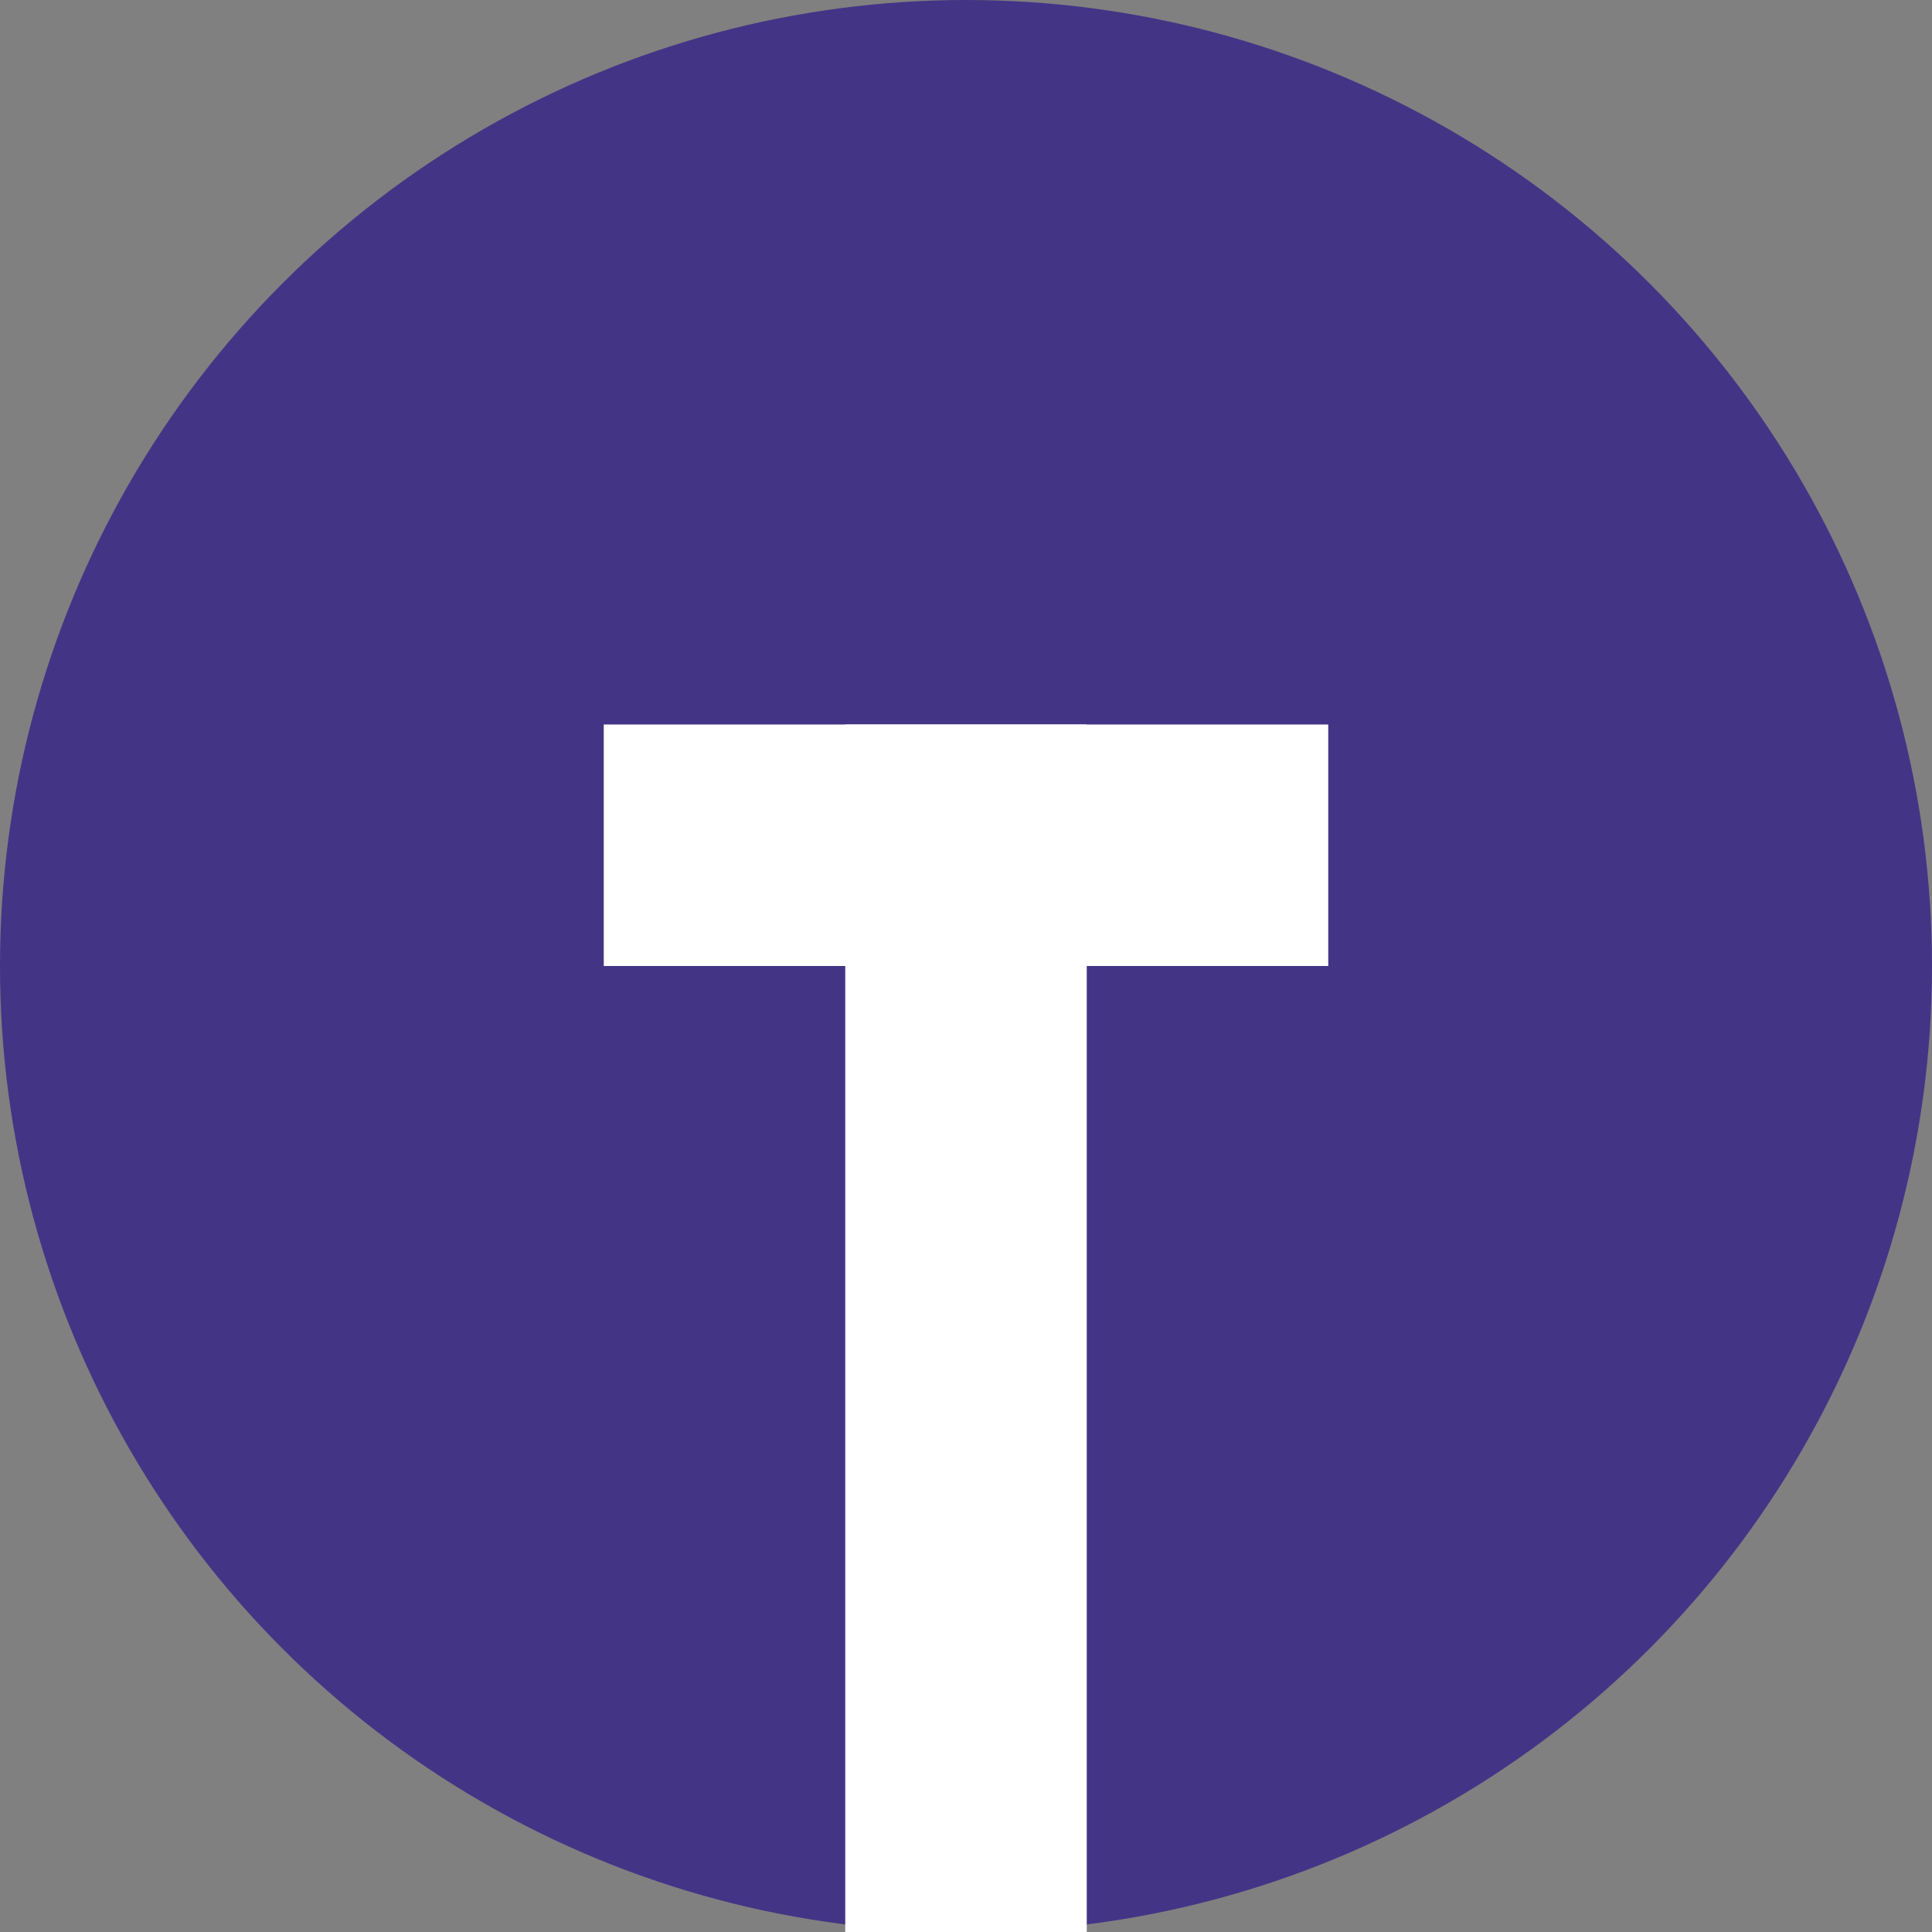
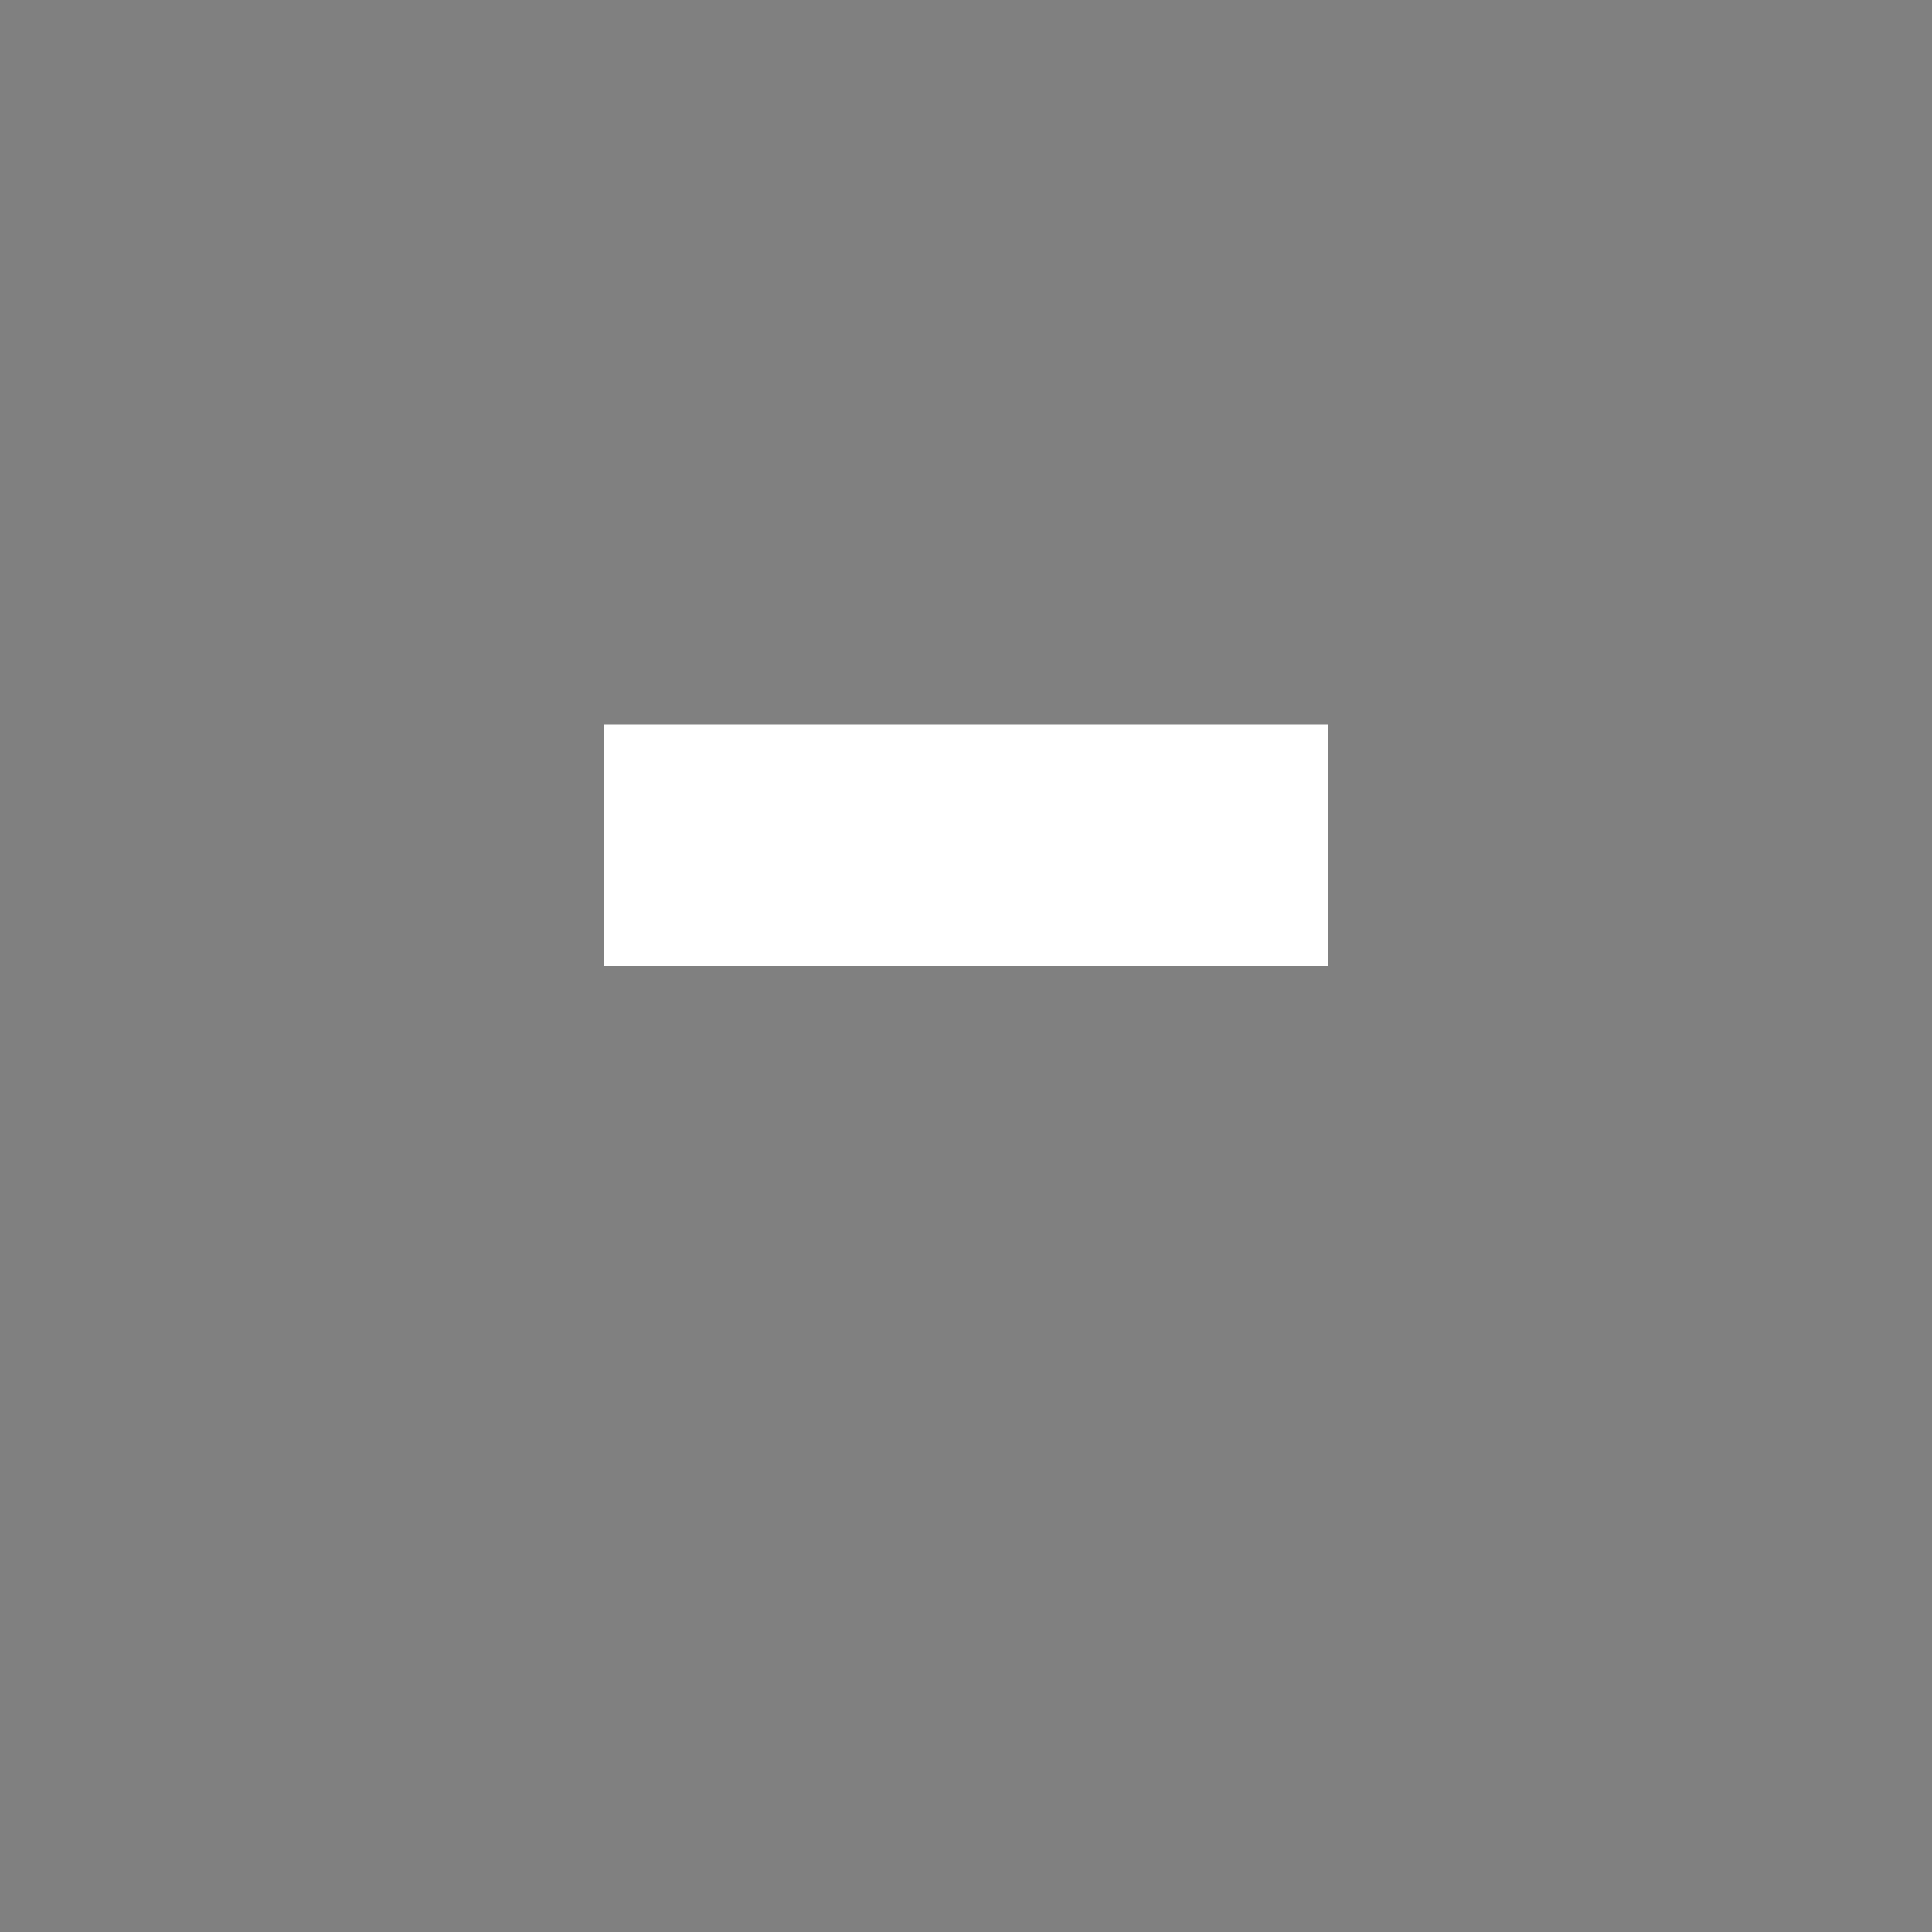
<svg xmlns="http://www.w3.org/2000/svg" width="16" height="16" viewBox="0 0 16 16" fill="none">
  <rect x="0" y="0" width="16" height="16" fill="#808080" stroke="none" />
-   <circle cx="8" cy="8" r="8" fill="#443486" />
-   <rect x="7" y="6" width="2" height="10" fill="white" />
  <rect x="5" y="6" width="6" height="2" fill="white" />
</svg>